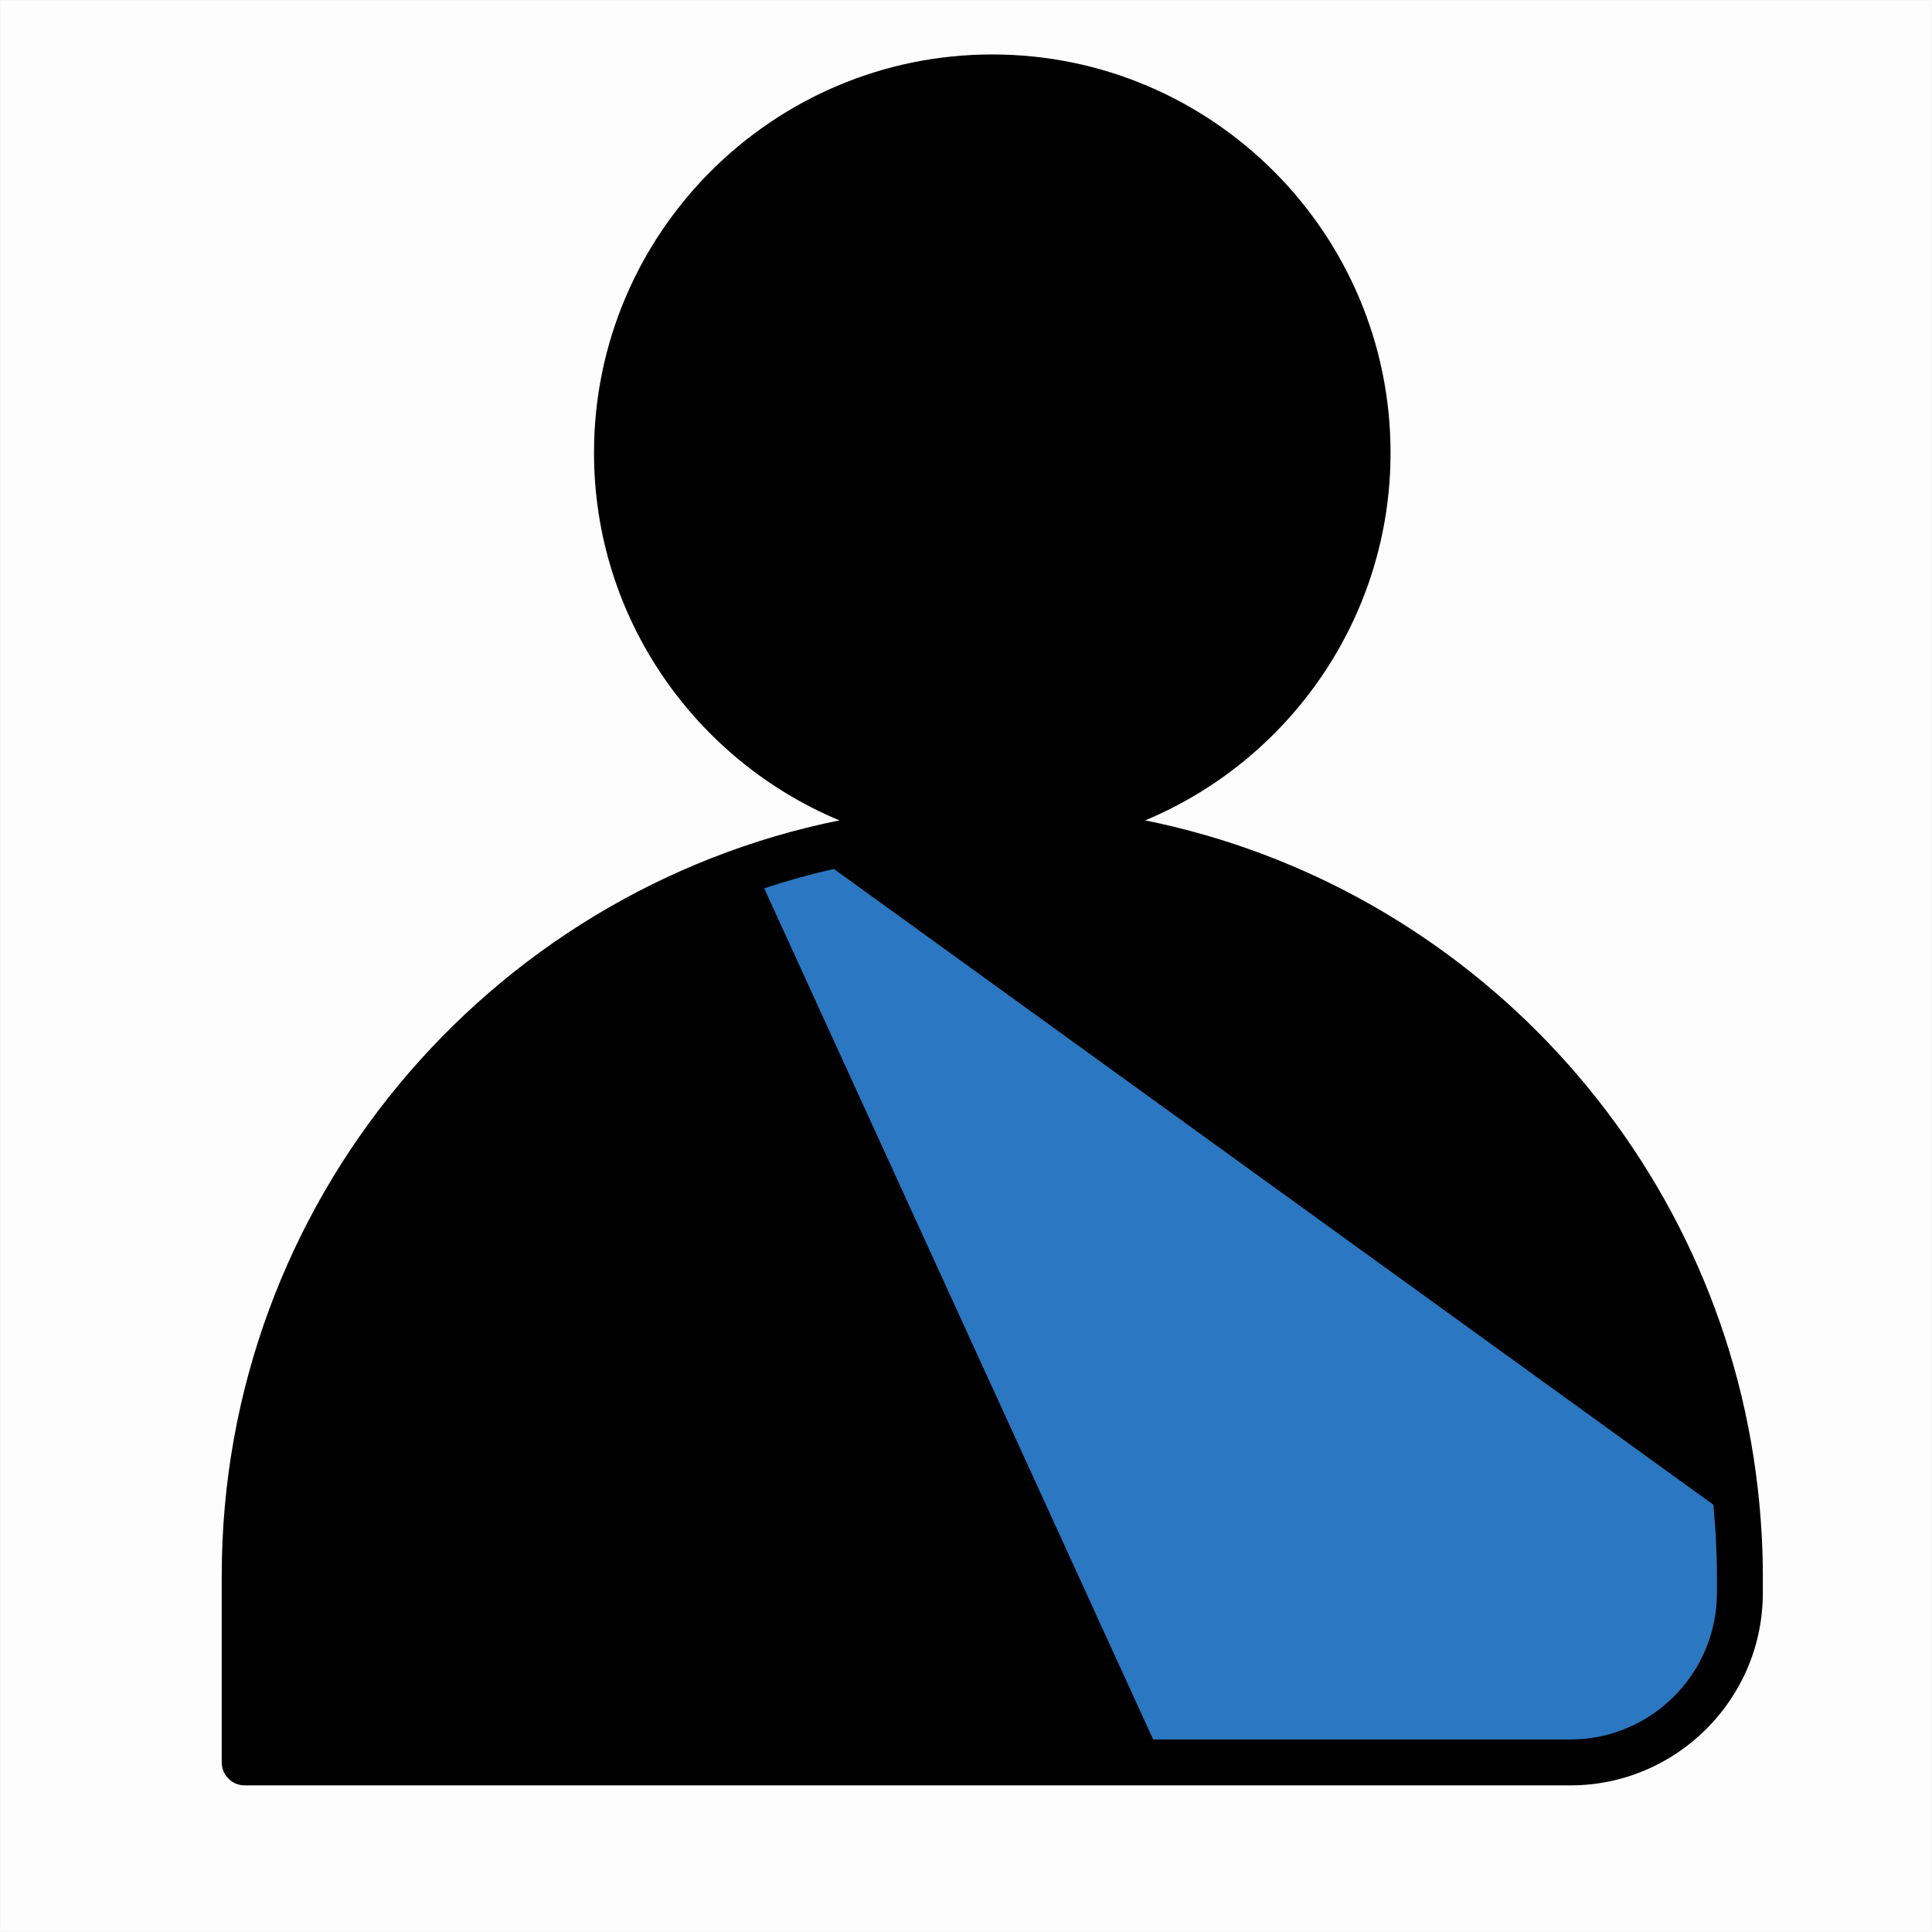
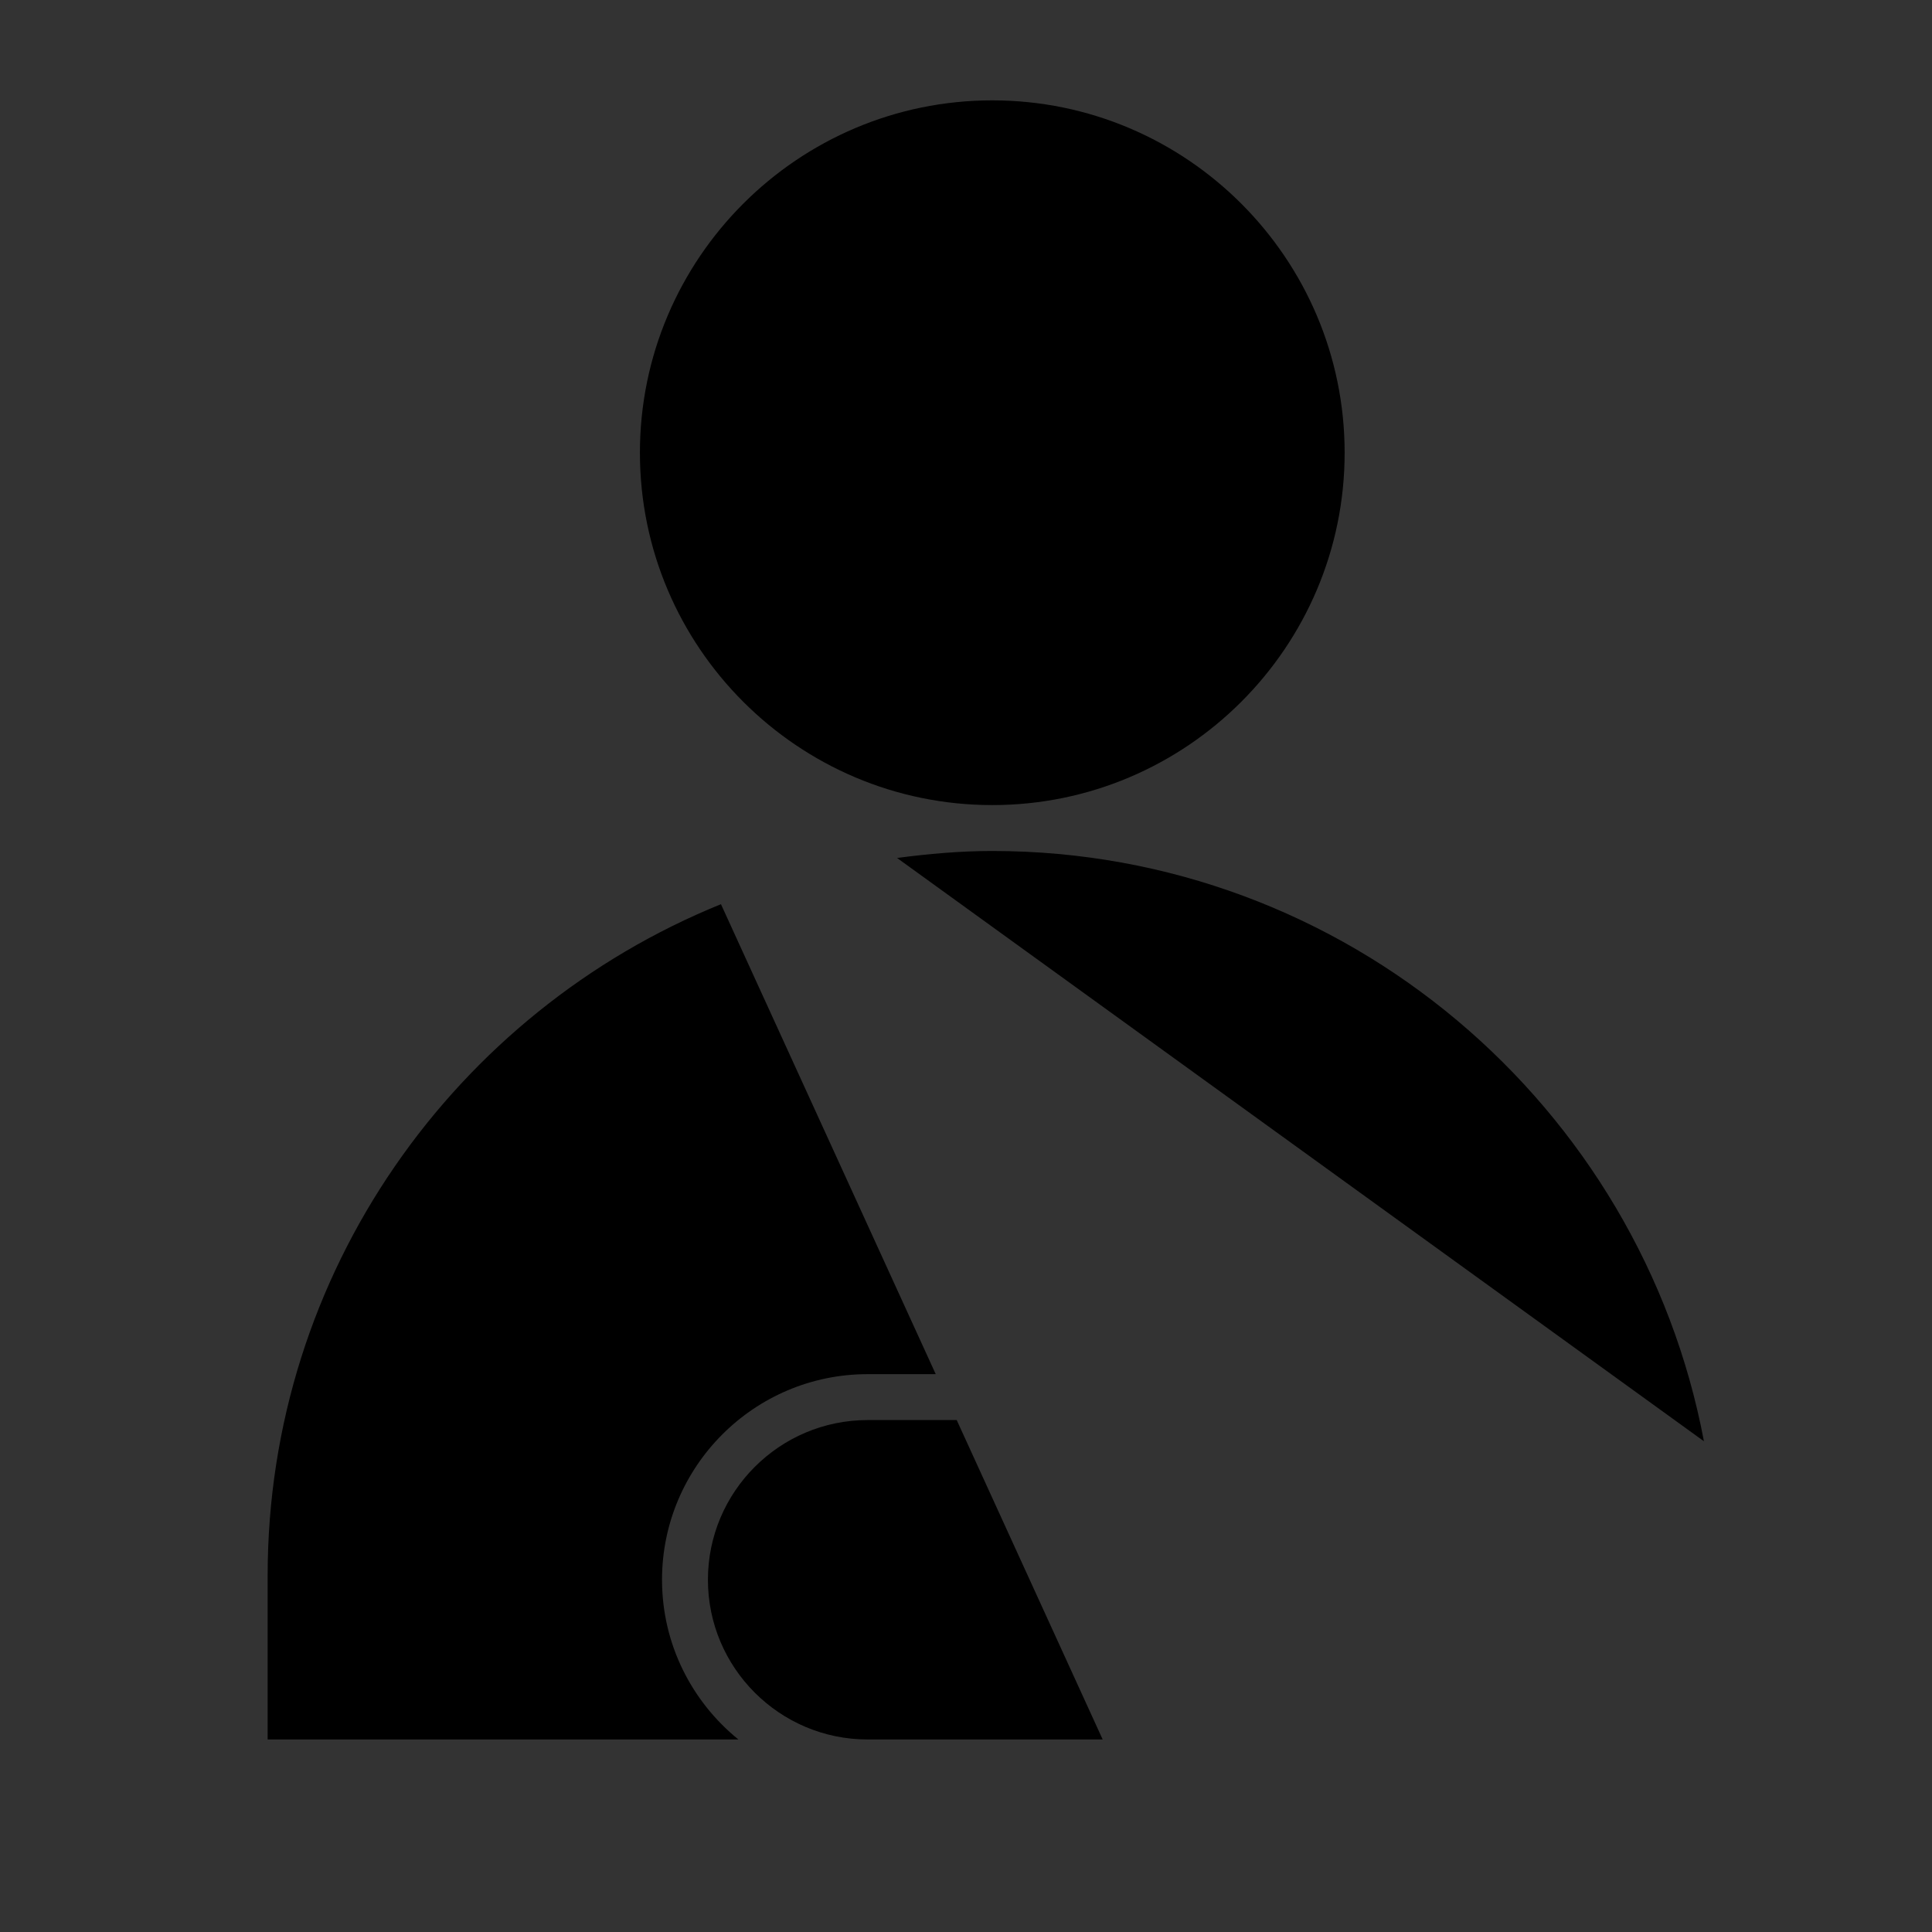
<svg xmlns="http://www.w3.org/2000/svg" id="_ÎÓÈ_1" width="2678.77" height="2678.78" viewBox="0 0 2678.77 2678.78">
  <rect x="0" y="0" width="2678.77" height="2678.78" fill="#333333" stroke="none" />
-   <rect x=".5" y=".5" width="2677.77" height="2677.78" fill="#fdfdfd" stroke="#fdfdfd" stroke-miterlimit="10" />
  <path d="M1203.01,2411.83c-122.11,0-221.45-99.35-221.45-221.45s99.35-221.43,221.45-221.43h123.49l199.36,436.25,3.04,6.63h-325.89ZM2362.55,1998.33l-1118.72-808.72c43.31-5.73,87.15-9.7,131.99-9.7,490.28,0,899.02,353.22,986.72,818.41ZM887.26,627.72c0-269.39,219.18-488.57,488.57-488.57s488.55,219.18,488.55,488.57-219.16,488.55-488.55,488.55-488.57-219.16-488.57-488.55ZM371.09,2184.68c0-420.96,260.51-781.72,628.54-931l297.79,651.62h-94.41c-157.21,0-285.1,127.89-285.1,285.08,0,89.35,41.38,169.14,105.91,221.45H371.09v-227.14Z" />
-   <path d="M2444.22,2184.68v23.94c0,147.14-119.72,266.86-266.86,266.86h-598.79s-.07.02-.1.02-.06-.02-.09-.02H339.27c-17.58,0-31.83-14.25-31.83-31.83v-258.97c0-516.57,368.5-948.6,856.4-1047.21-199.56-83.29-340.23-280.34-340.23-509.75,0-304.49,247.73-552.22,552.22-552.22s552.2,247.73,552.2,552.22c0,229.41-140.66,426.45-340.22,509.75,449.13,90.77,796.84,464.14,849.32,925.84.09.5.12.99.19,1.5,4.41,39.38,6.9,79.34,6.9,119.87Z" />
-   <path d="M2380.57,2184.68v23.94c0,112.04-91.17,203.21-203.21,203.21h-578.46l-222.97-487.93s-.03-.02-.03-.02l-316.33-692.18c31.58-10.51,63.79-19.49,96.66-26.85l1219.35,881.47c3.17,32.39,4.99,65.17,4.99,98.36Z" fill="#2b77c1" />
</svg>